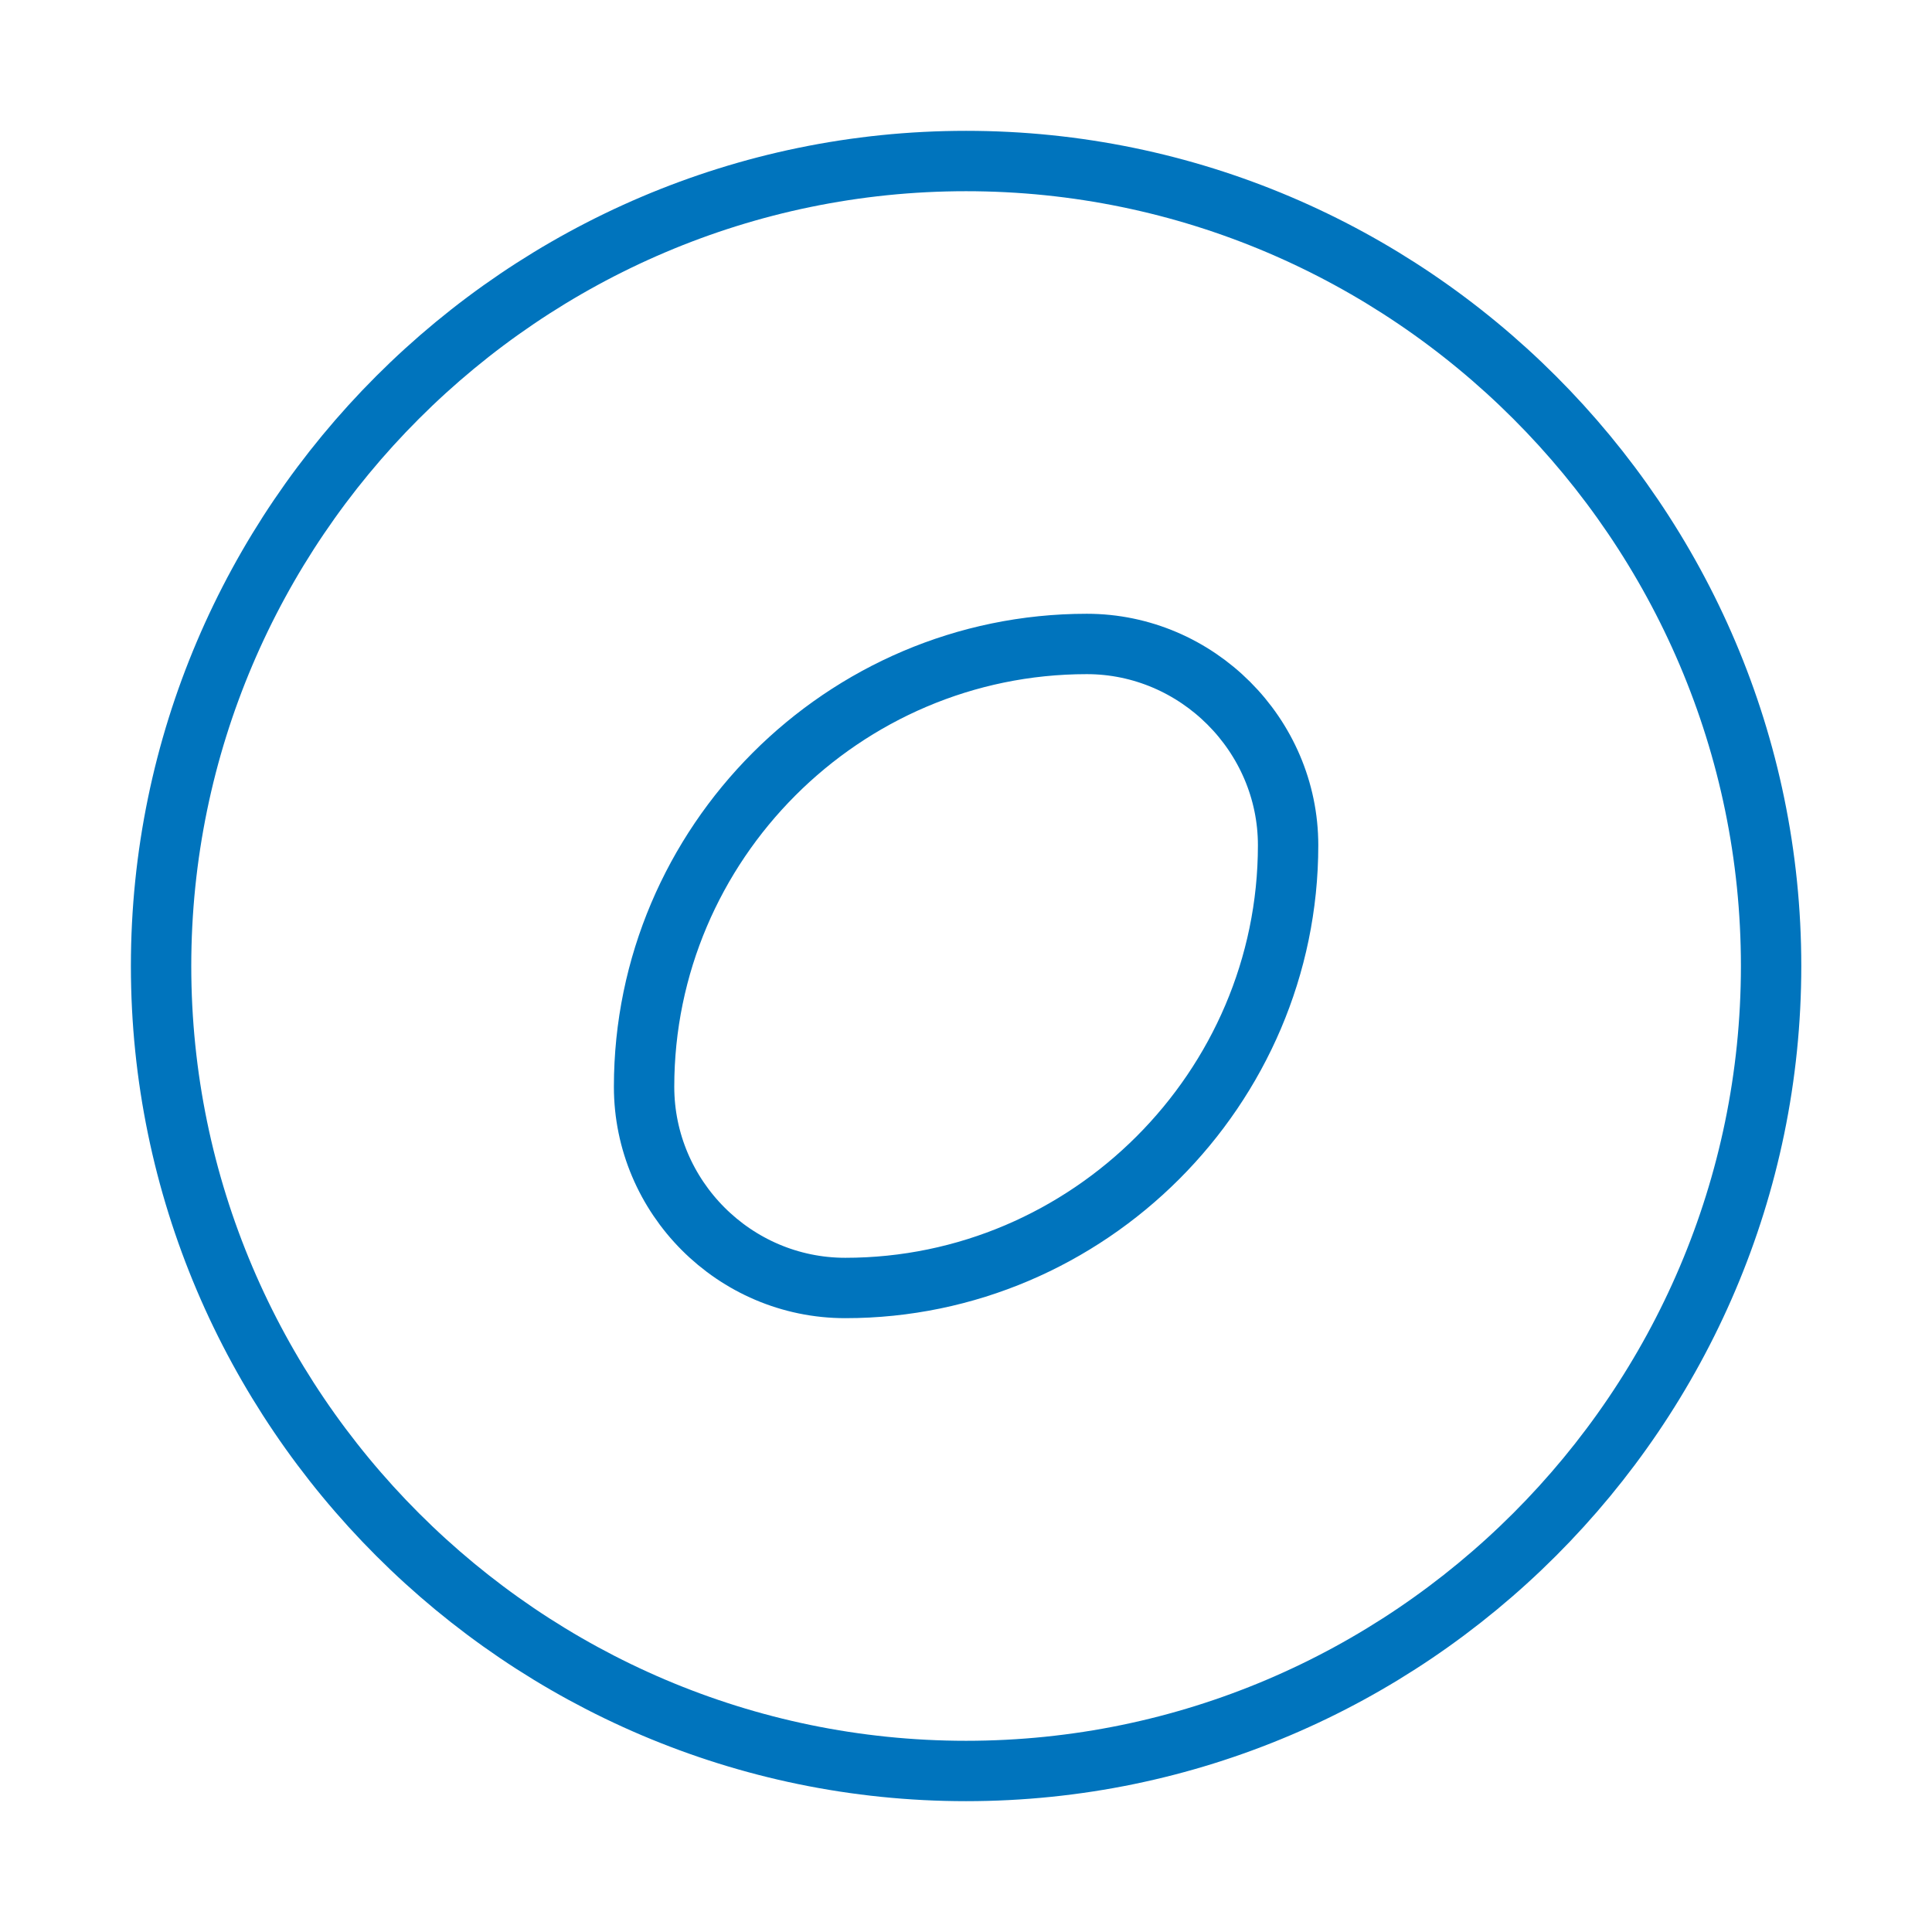
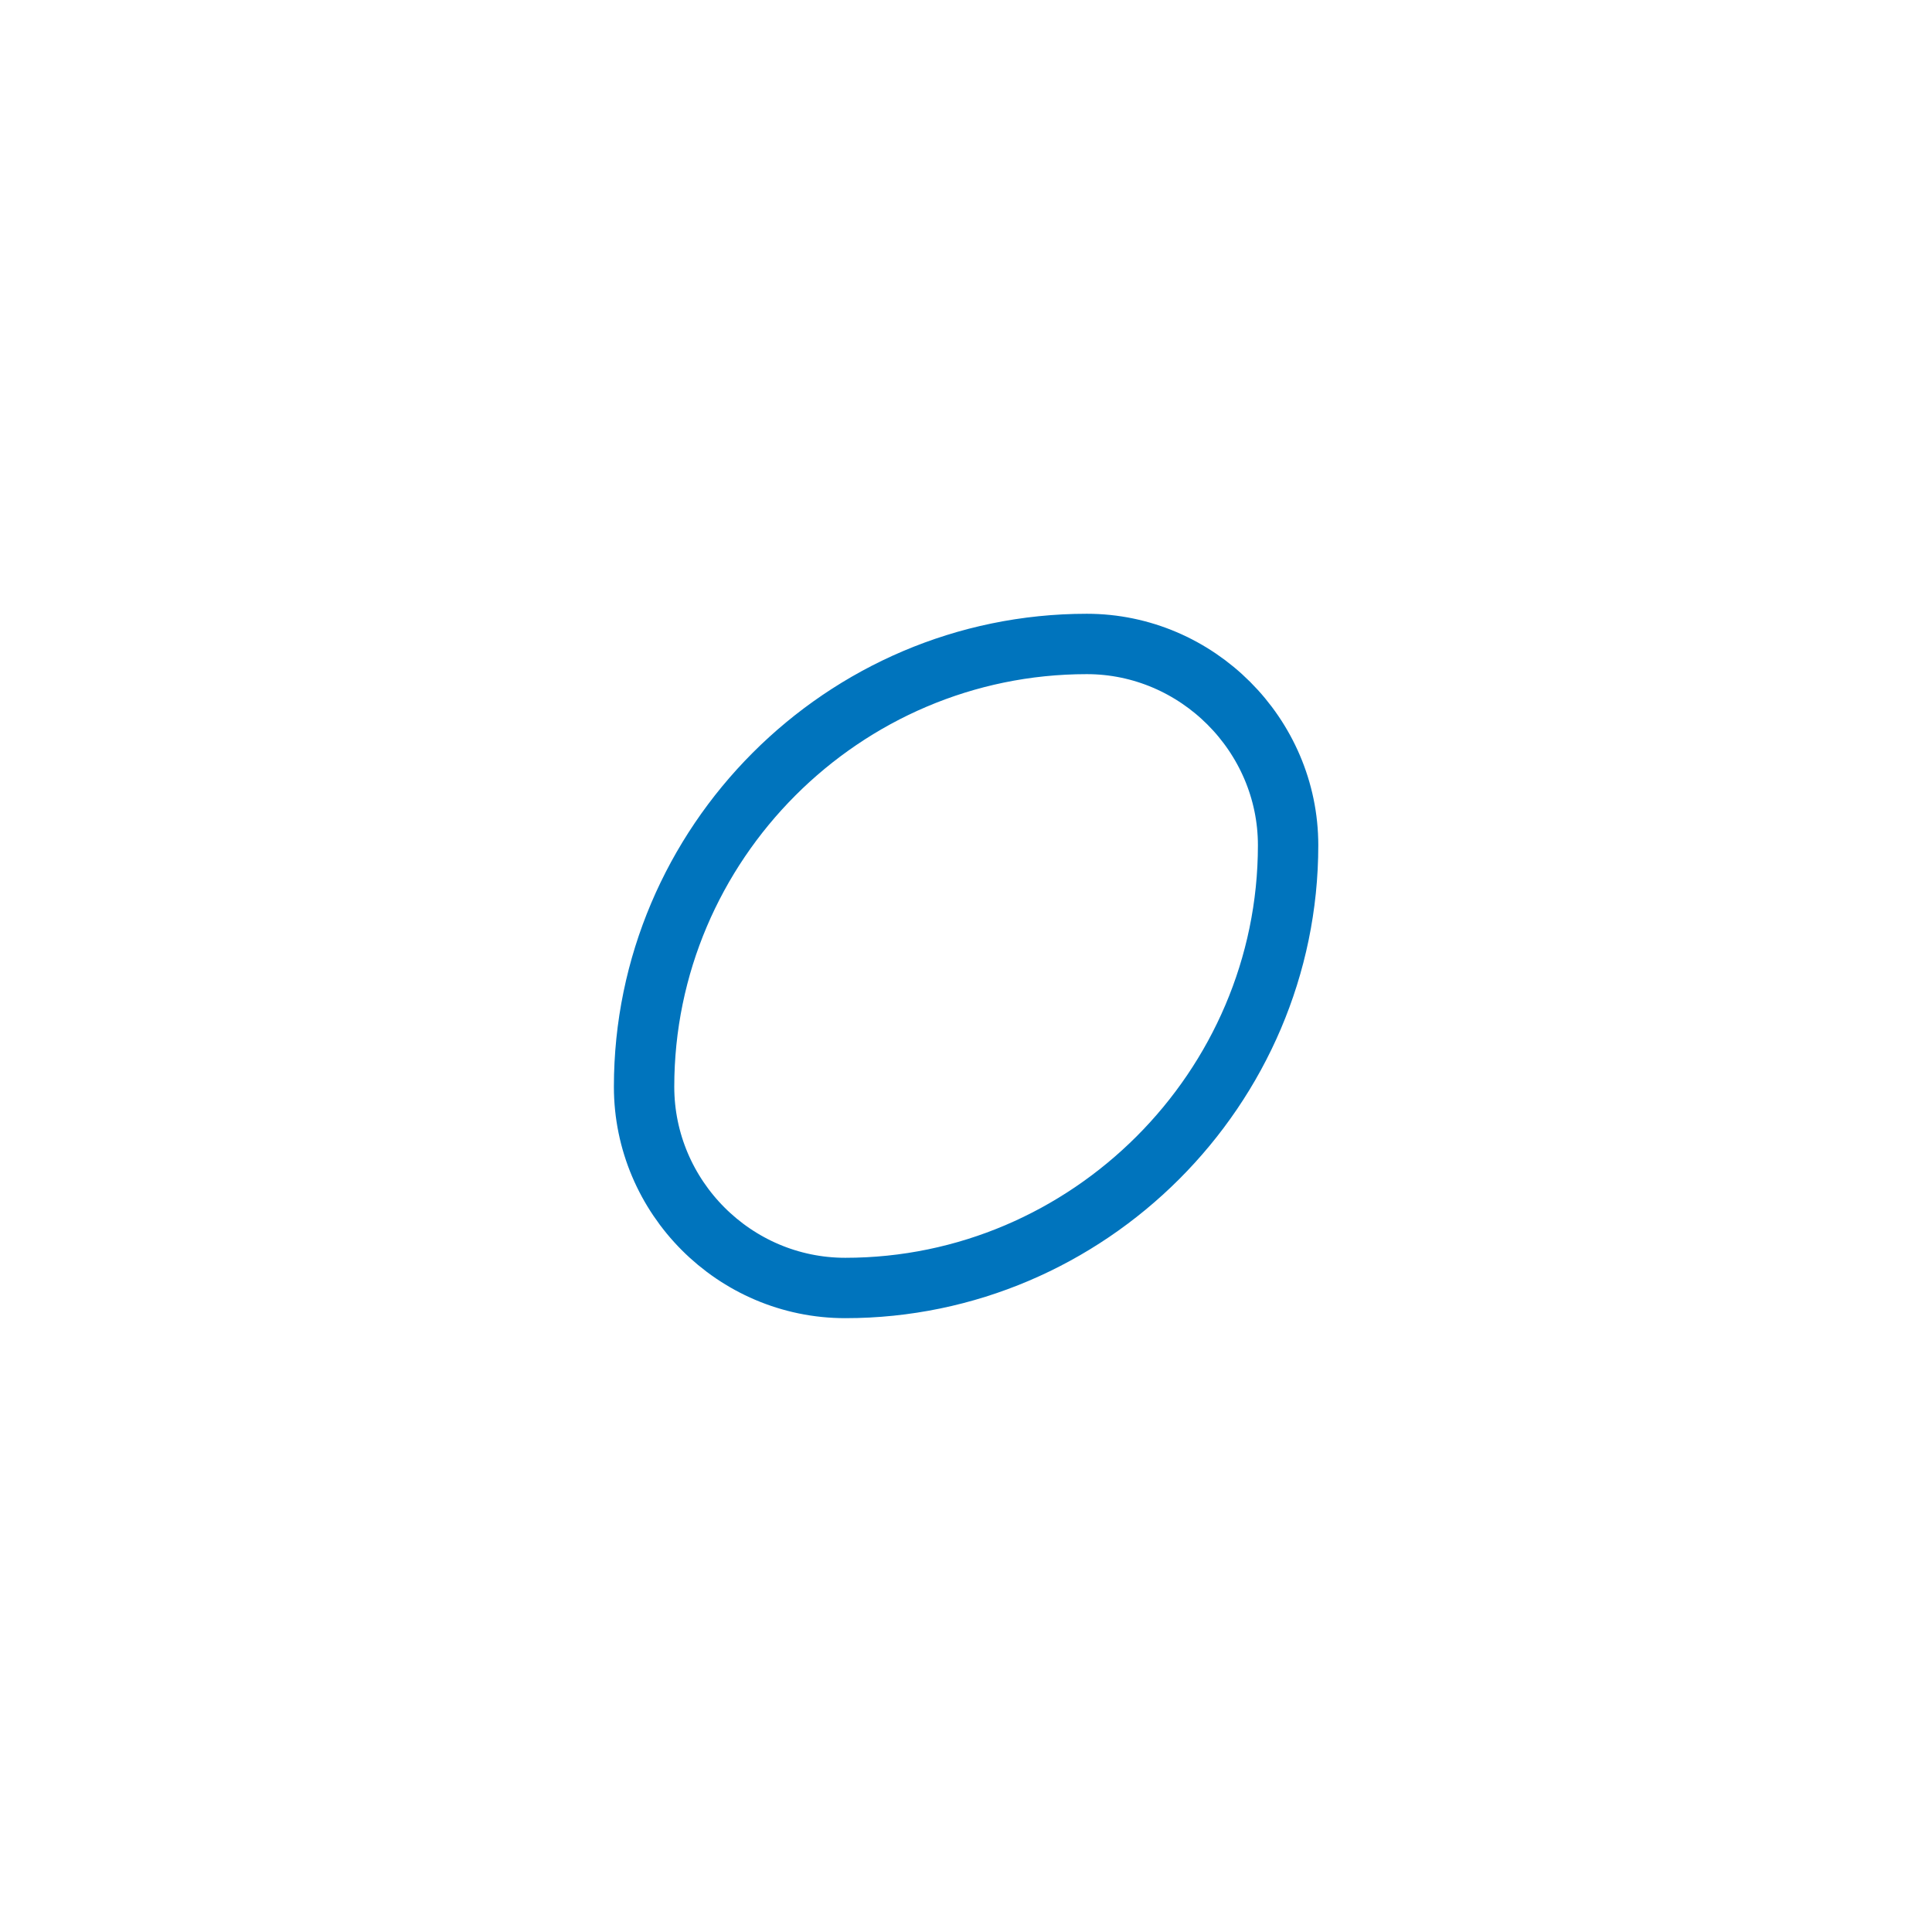
<svg xmlns="http://www.w3.org/2000/svg" width="32" height="32" viewBox="0 0 32 32" fill="none">
-   <path d="M16.001 29.333C23.335 29.333 29.335 23.333 29.335 16C29.335 8.666 23.335 2.667 16.001 2.667C8.668 2.667 2.668 8.666 2.668 16C2.668 23.333 8.668 29.333 16.001 29.333Z" stroke="#0074BD" stroke-miterlimit="10" />
  <path d="M18.001 10.666C13.961 10.666 10.668 13.973 10.668 18C10.668 19.826 12.161 21.333 14.001 21.333C18.028 21.333 21.335 18.026 21.335 14C21.335 12.173 19.828 10.666 18.001 10.666Z" stroke="#0074BD" stroke-miterlimit="10" stroke-linecap="round" stroke-linejoin="round" />
</svg>